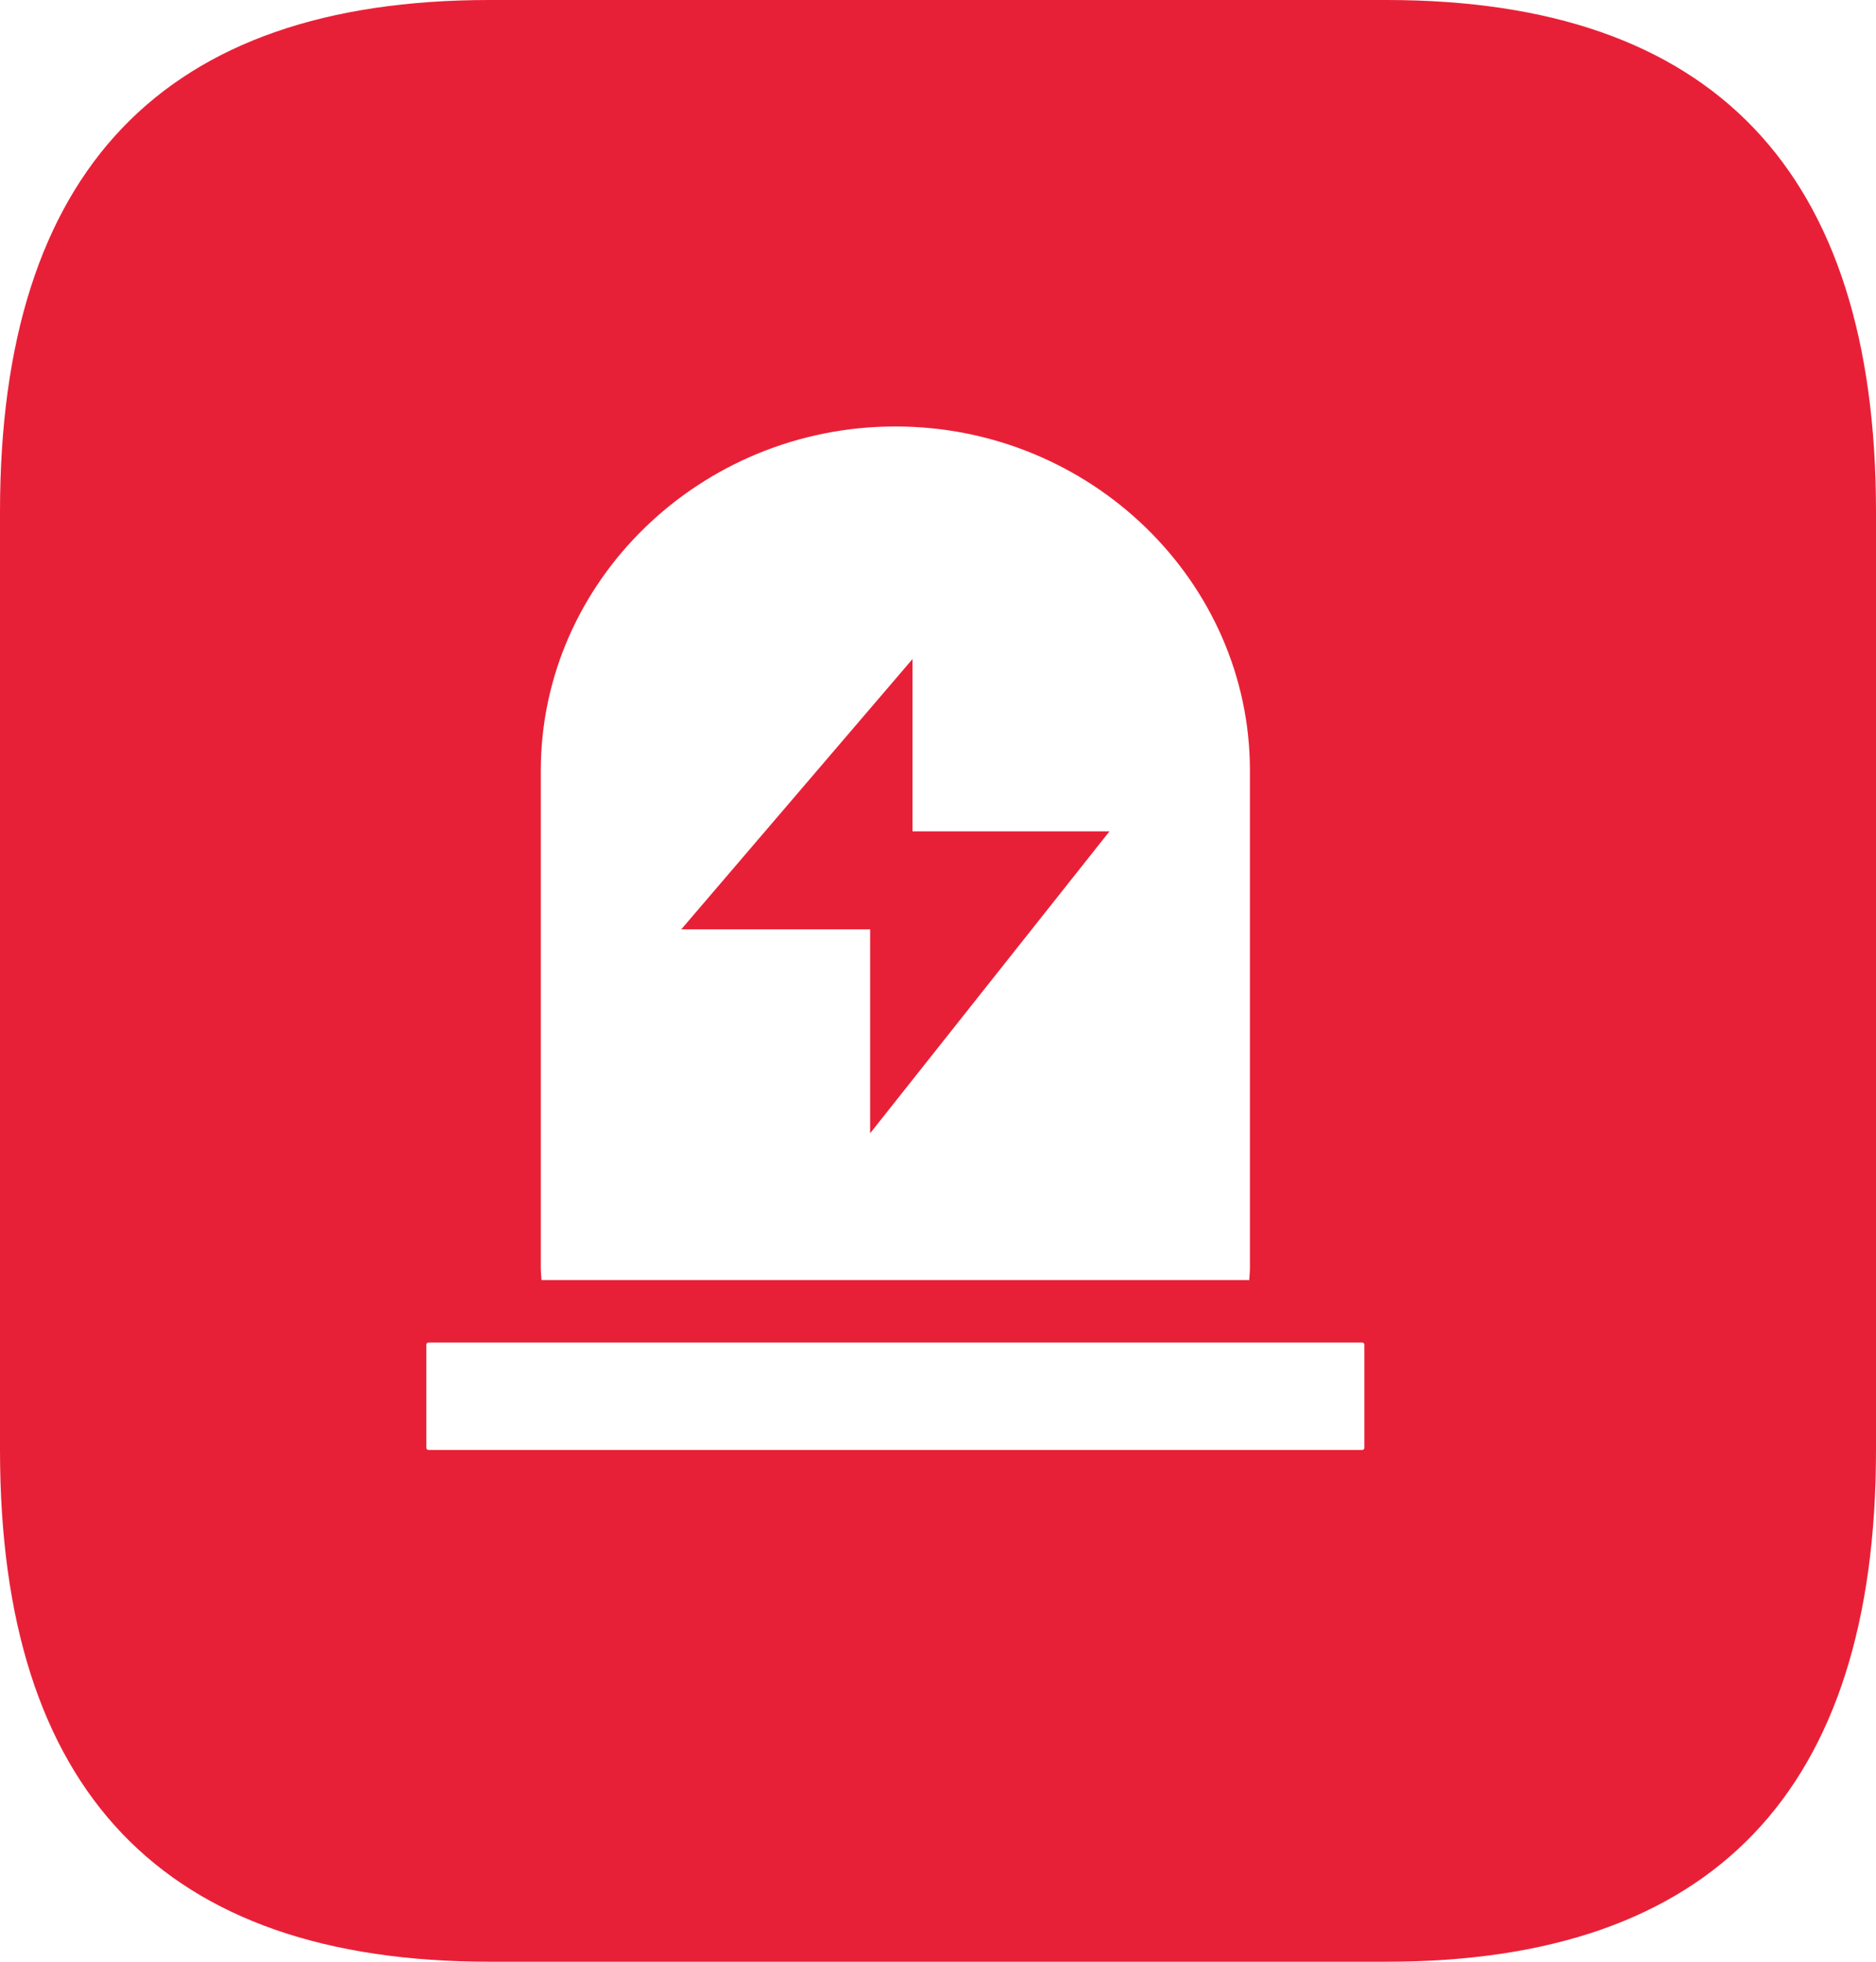
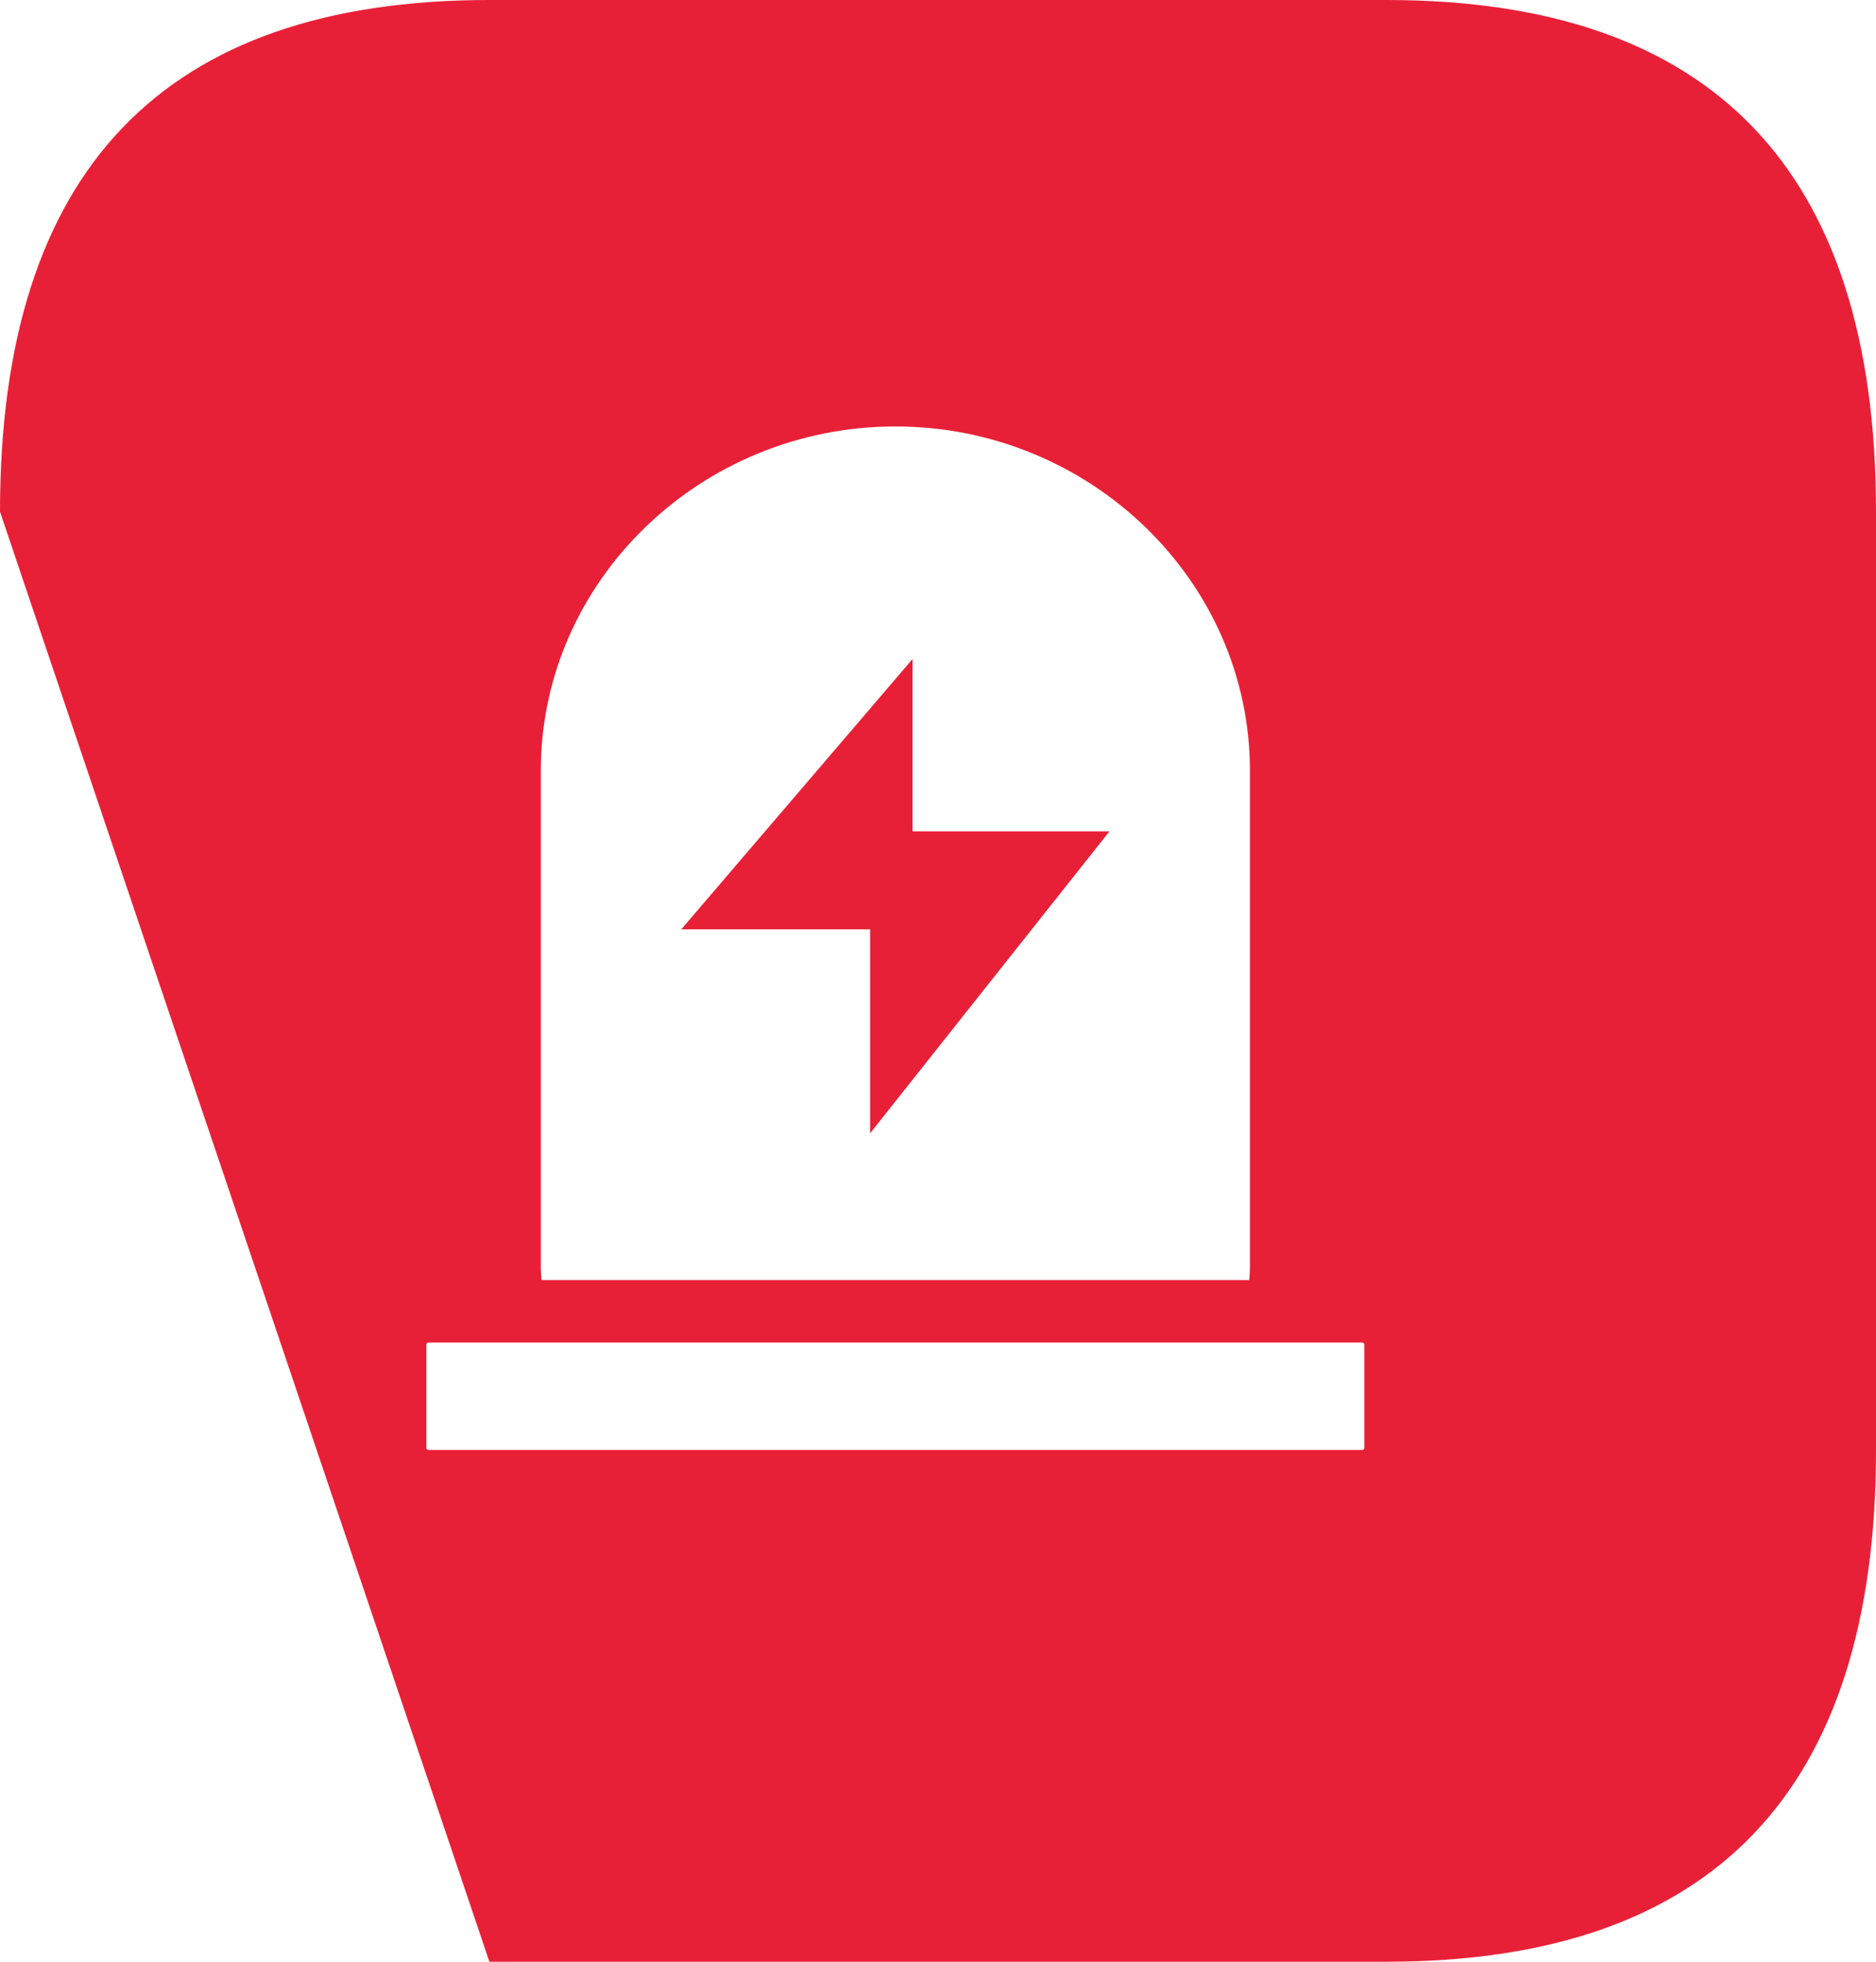
<svg xmlns="http://www.w3.org/2000/svg" width="22px" height="23px" viewBox="0 0 22 23" version="1.1">
  <title>编组</title>
  <g id="11版本发布页面" stroke="none" stroke-width="1" fill="none" fill-rule="evenodd">
    <g id="质量管理" transform="translate(-394, -750)">
      <rect id="矩形" fill="#FFFFFF" x="0" y="-87" width="1932" height="6229" />
-       <rect id="矩形" fill="#F6F8FB" x="0" y="564" width="1920" height="594" />
      <g id="编组-5" transform="translate(363, 716)">
-         <rect id="矩形备份-3" fill="#FFFFFF" x="0" y="0" width="594" height="162" />
        <g id="编组-20" transform="translate(31, 34)" fill-rule="nonzero">
          <g id="编组">
-             <path d="M5.739,0 L16.261,0 C20.087,0 22,2 22,6 L22,17 C22,21 20.087,23 16.261,23 L5.739,23 C1.913,23 0,21 0,17 L0,6 C0,2 1.913,0 5.739,0 Z" id="路径" fill="#E82037" />
+             <path d="M5.739,0 L16.261,0 C20.087,0 22,2 22,6 L22,17 C22,21 20.087,23 16.261,23 L5.739,23 L0,6 C0,2 1.913,0 5.739,0 Z" id="路径" fill="#E82037" />
            <g transform="translate(5, 5)" fill="#FFFFFF" id="形状">
              <path d="M10.974,12 L0.026,12 C0.012,12 0,11.989 0,11.975 L0,10.765 C0,10.751 0.012,10.74 0.026,10.74 L10.974,10.74 C10.988,10.74 11,10.751 11,10.765 L11,11.975 C11,11.989 10.988,12 10.974,12 Z M5.5,0 C3.213,0 1.342,1.816 1.342,4.035 L1.342,9.866 C1.342,9.914 1.348,9.961 1.35,10.008 L9.65,10.008 C9.652,9.961 9.658,9.914 9.658,9.866 L9.658,4.035 C9.658,1.816 7.787,0 5.5,0 L5.5,0 Z M5.204,8.287 L5.204,5.896 L2.989,5.896 L5.701,2.727 L5.701,4.747 L8.011,4.747 L5.204,8.287 L5.204,8.287 Z" />
            </g>
          </g>
        </g>
      </g>
    </g>
  </g>
</svg>